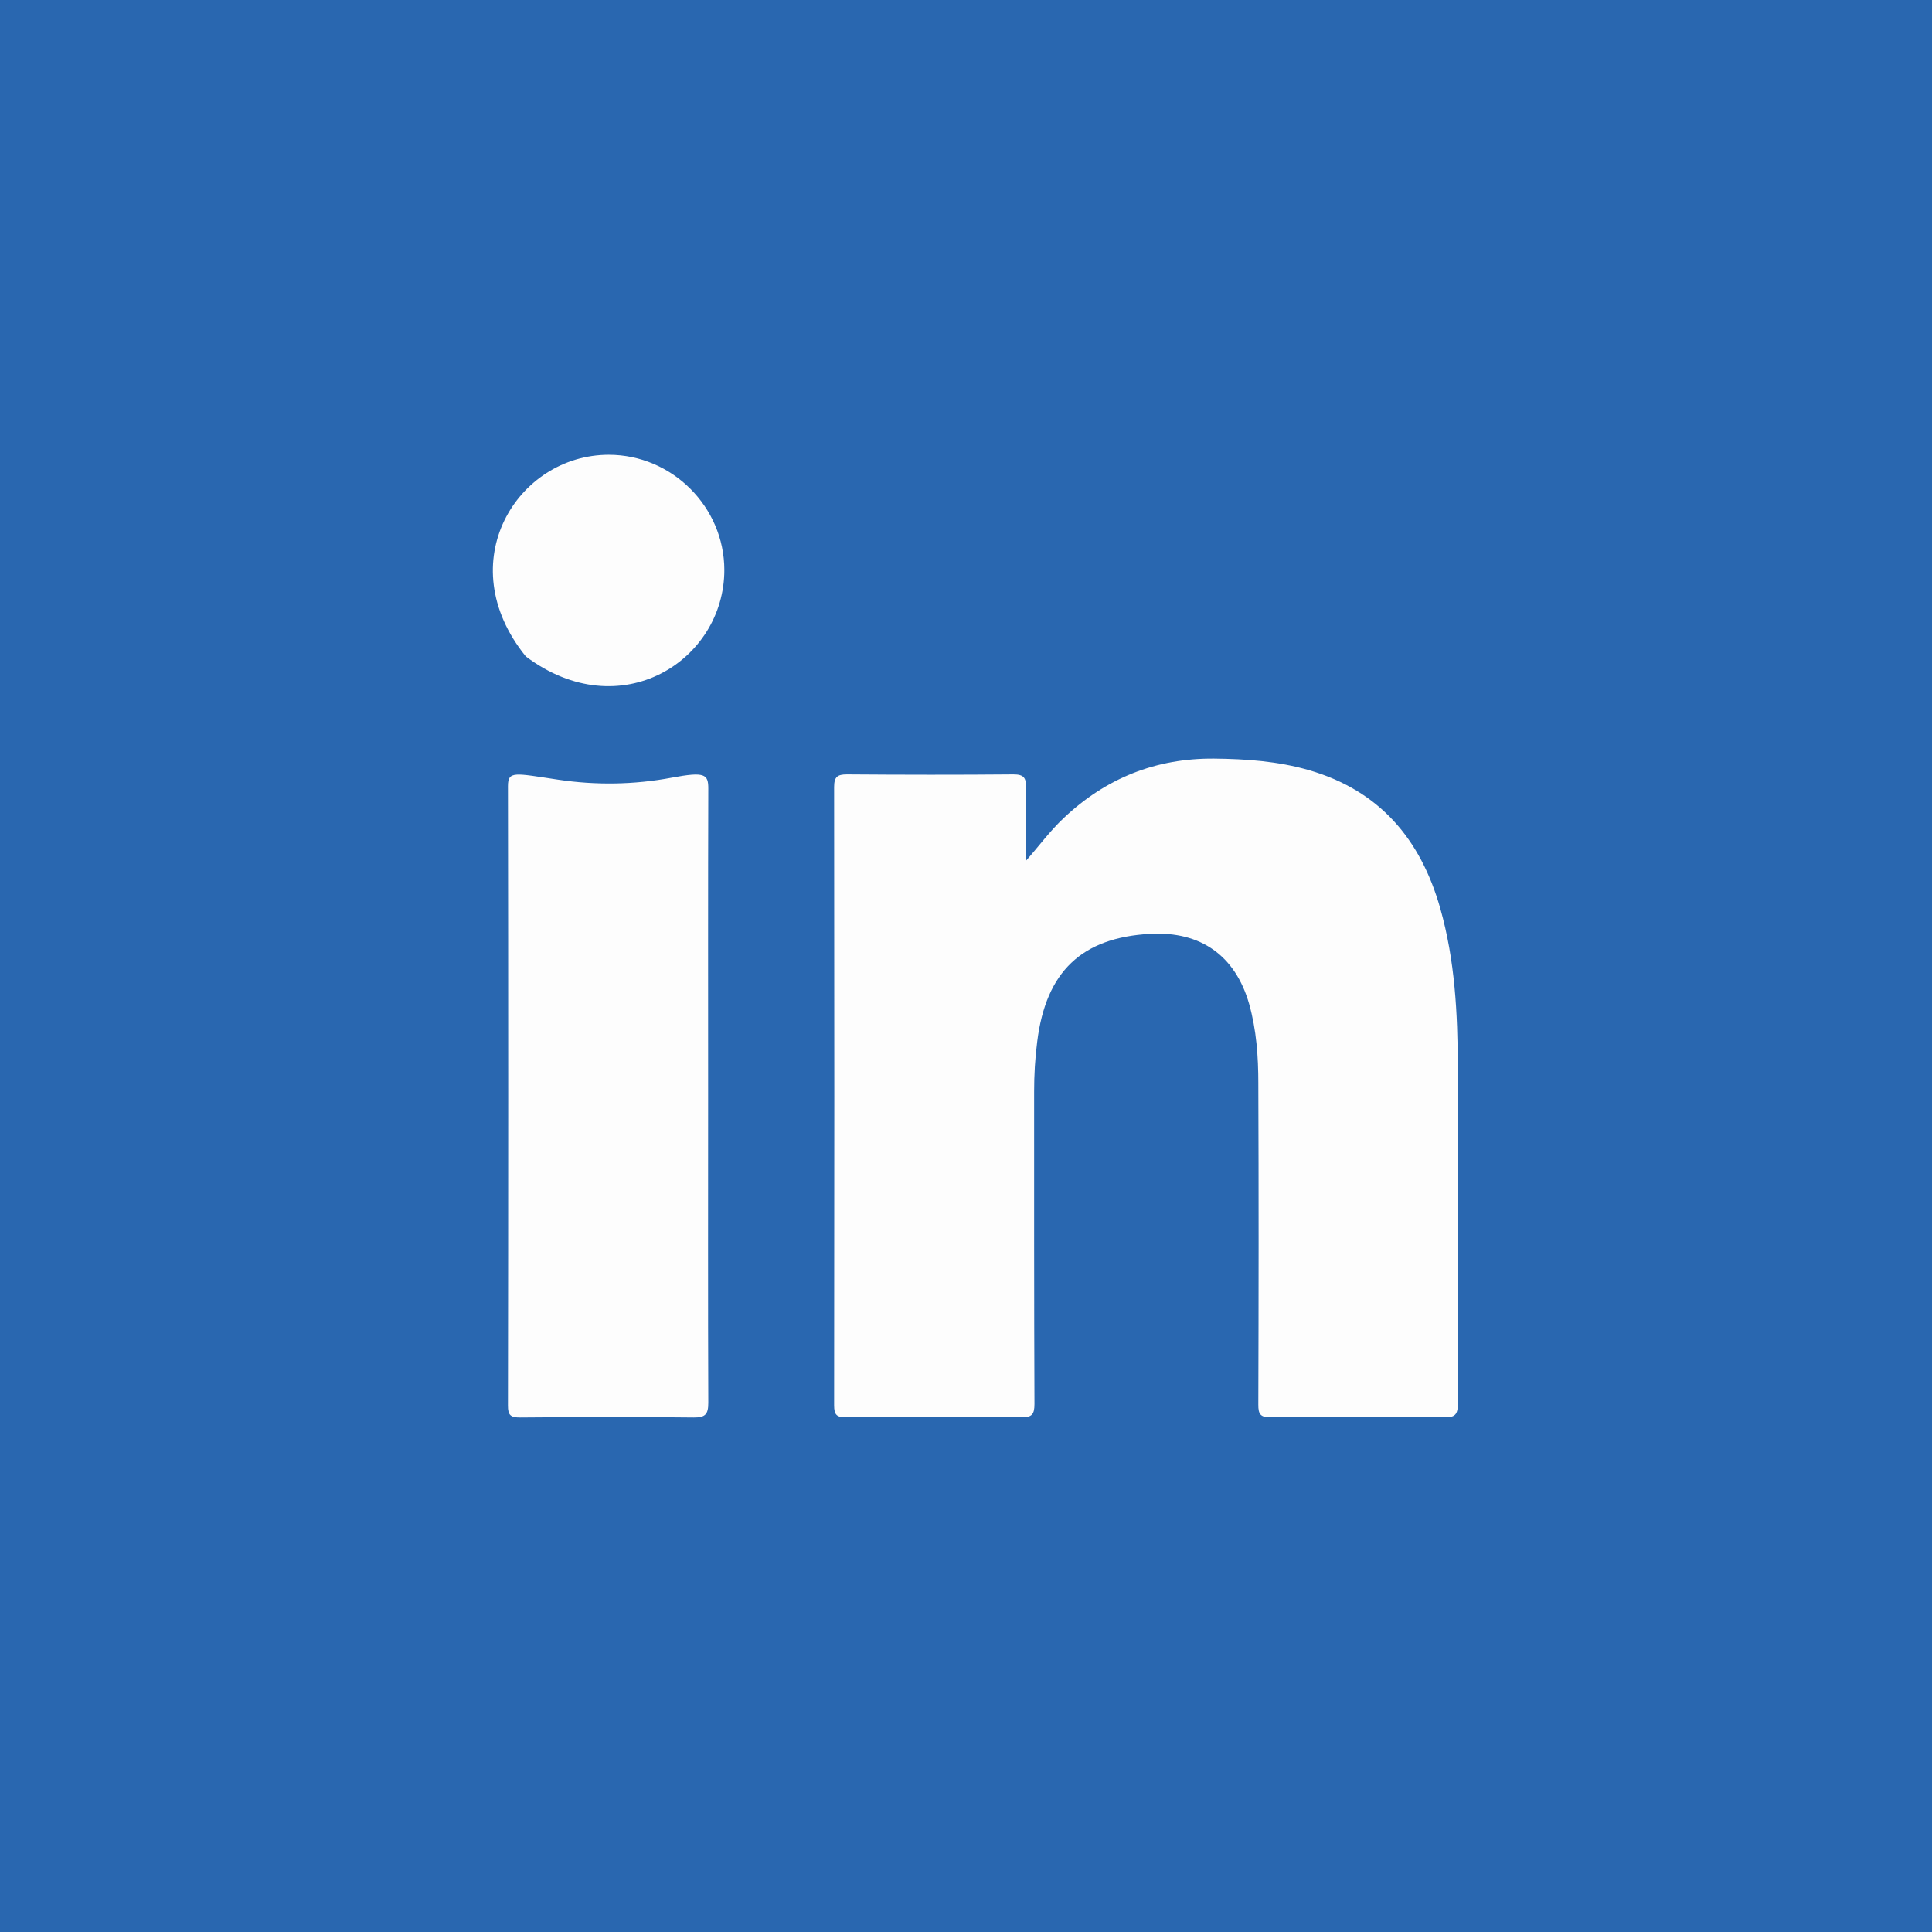
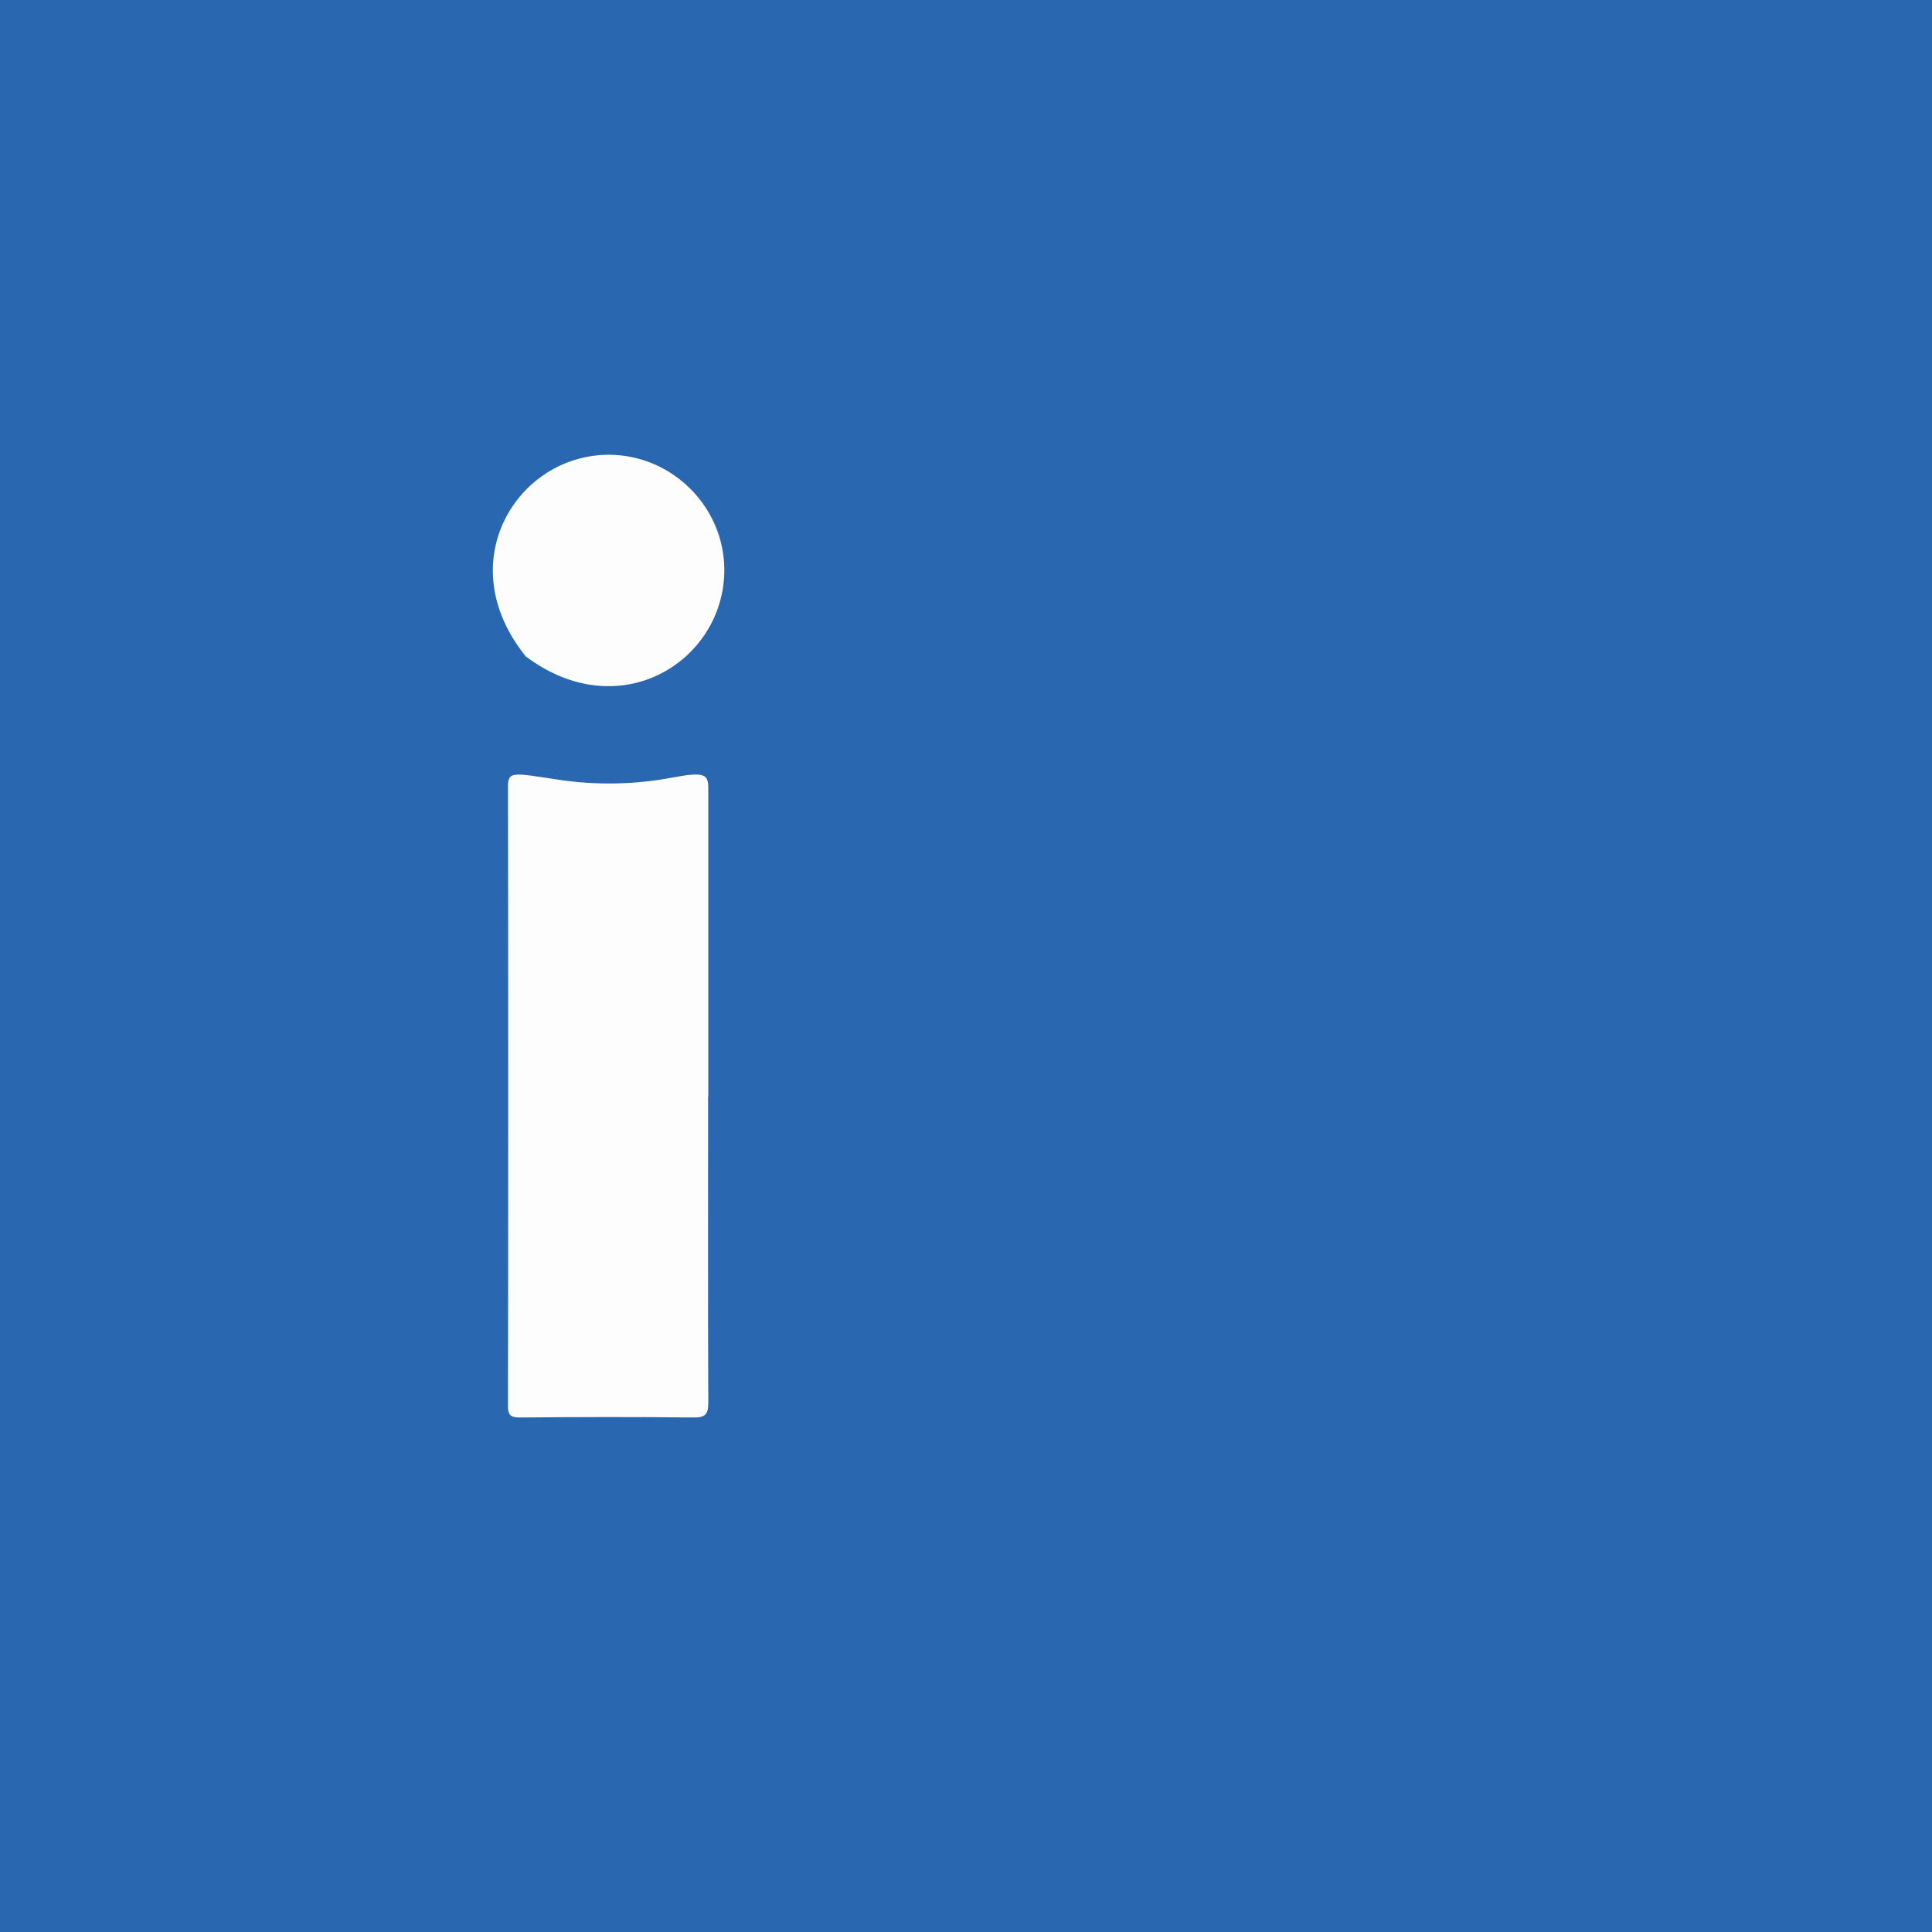
<svg xmlns="http://www.w3.org/2000/svg" width="23" height="23" viewBox="0 0 23 23" fill="none">
  <path d="M23 0H0V23H23V0Z" fill="#2967B0" />
-   <path d="M12.209 10.253C12.368 10.073 12.499 9.893 12.663 9.739C13.165 9.264 13.761 9.025 14.455 9.031C14.837 9.035 15.214 9.062 15.582 9.168C16.424 9.412 16.913 9.991 17.146 10.814C17.321 11.43 17.353 12.063 17.355 12.698C17.357 14.037 17.351 15.376 17.355 16.716C17.355 16.841 17.319 16.875 17.197 16.873C16.506 16.867 15.816 16.867 15.127 16.873C15.006 16.873 14.979 16.837 14.98 16.722C14.984 15.447 14.985 14.173 14.98 12.898C14.98 12.579 14.958 12.26 14.87 11.949C14.705 11.377 14.295 11.085 13.695 11.117C12.878 11.161 12.452 11.566 12.348 12.398C12.322 12.597 12.311 12.796 12.311 12.996C12.311 14.236 12.31 15.476 12.315 16.715C12.315 16.838 12.284 16.875 12.158 16.873C11.463 16.867 10.768 16.869 10.073 16.873C9.961 16.873 9.93 16.844 9.93 16.732C9.933 14.277 9.933 11.823 9.93 9.369C9.93 9.247 9.97 9.219 10.084 9.219C10.744 9.224 11.404 9.225 12.064 9.219C12.185 9.219 12.217 9.257 12.214 9.372C12.207 9.666 12.212 9.959 12.212 10.252L12.209 10.253Z" fill="#FDFDFD" />
-   <path d="M8.43 13.058C8.43 14.272 8.427 15.487 8.432 16.7C8.432 16.834 8.399 16.876 8.26 16.875C7.569 16.867 6.88 16.869 6.19 16.875C6.08 16.875 6.046 16.848 6.047 16.734C6.051 14.276 6.051 11.818 6.047 9.359C6.047 9.173 6.128 9.205 6.646 9.282C7.094 9.349 7.551 9.342 7.997 9.258C8.392 9.184 8.432 9.217 8.432 9.387C8.428 10.611 8.43 11.835 8.43 13.059V13.058Z" fill="#FDFDFD" />
+   <path d="M8.43 13.058C8.43 14.272 8.427 15.487 8.432 16.7C8.432 16.834 8.399 16.876 8.26 16.875C7.569 16.867 6.88 16.869 6.19 16.875C6.08 16.875 6.046 16.848 6.047 16.734C6.051 14.276 6.051 11.818 6.047 9.359C6.047 9.173 6.128 9.205 6.646 9.282C7.094 9.349 7.551 9.342 7.997 9.258C8.392 9.184 8.432 9.217 8.432 9.387V13.058Z" fill="#FDFDFD" />
  <path d="M8.623 6.785C8.623 7.864 7.385 8.659 6.26 7.815C5.352 6.694 6.16 5.414 7.247 5.414C8.001 5.414 8.622 6.034 8.623 6.785Z" fill="#FDFDFD" />
</svg>